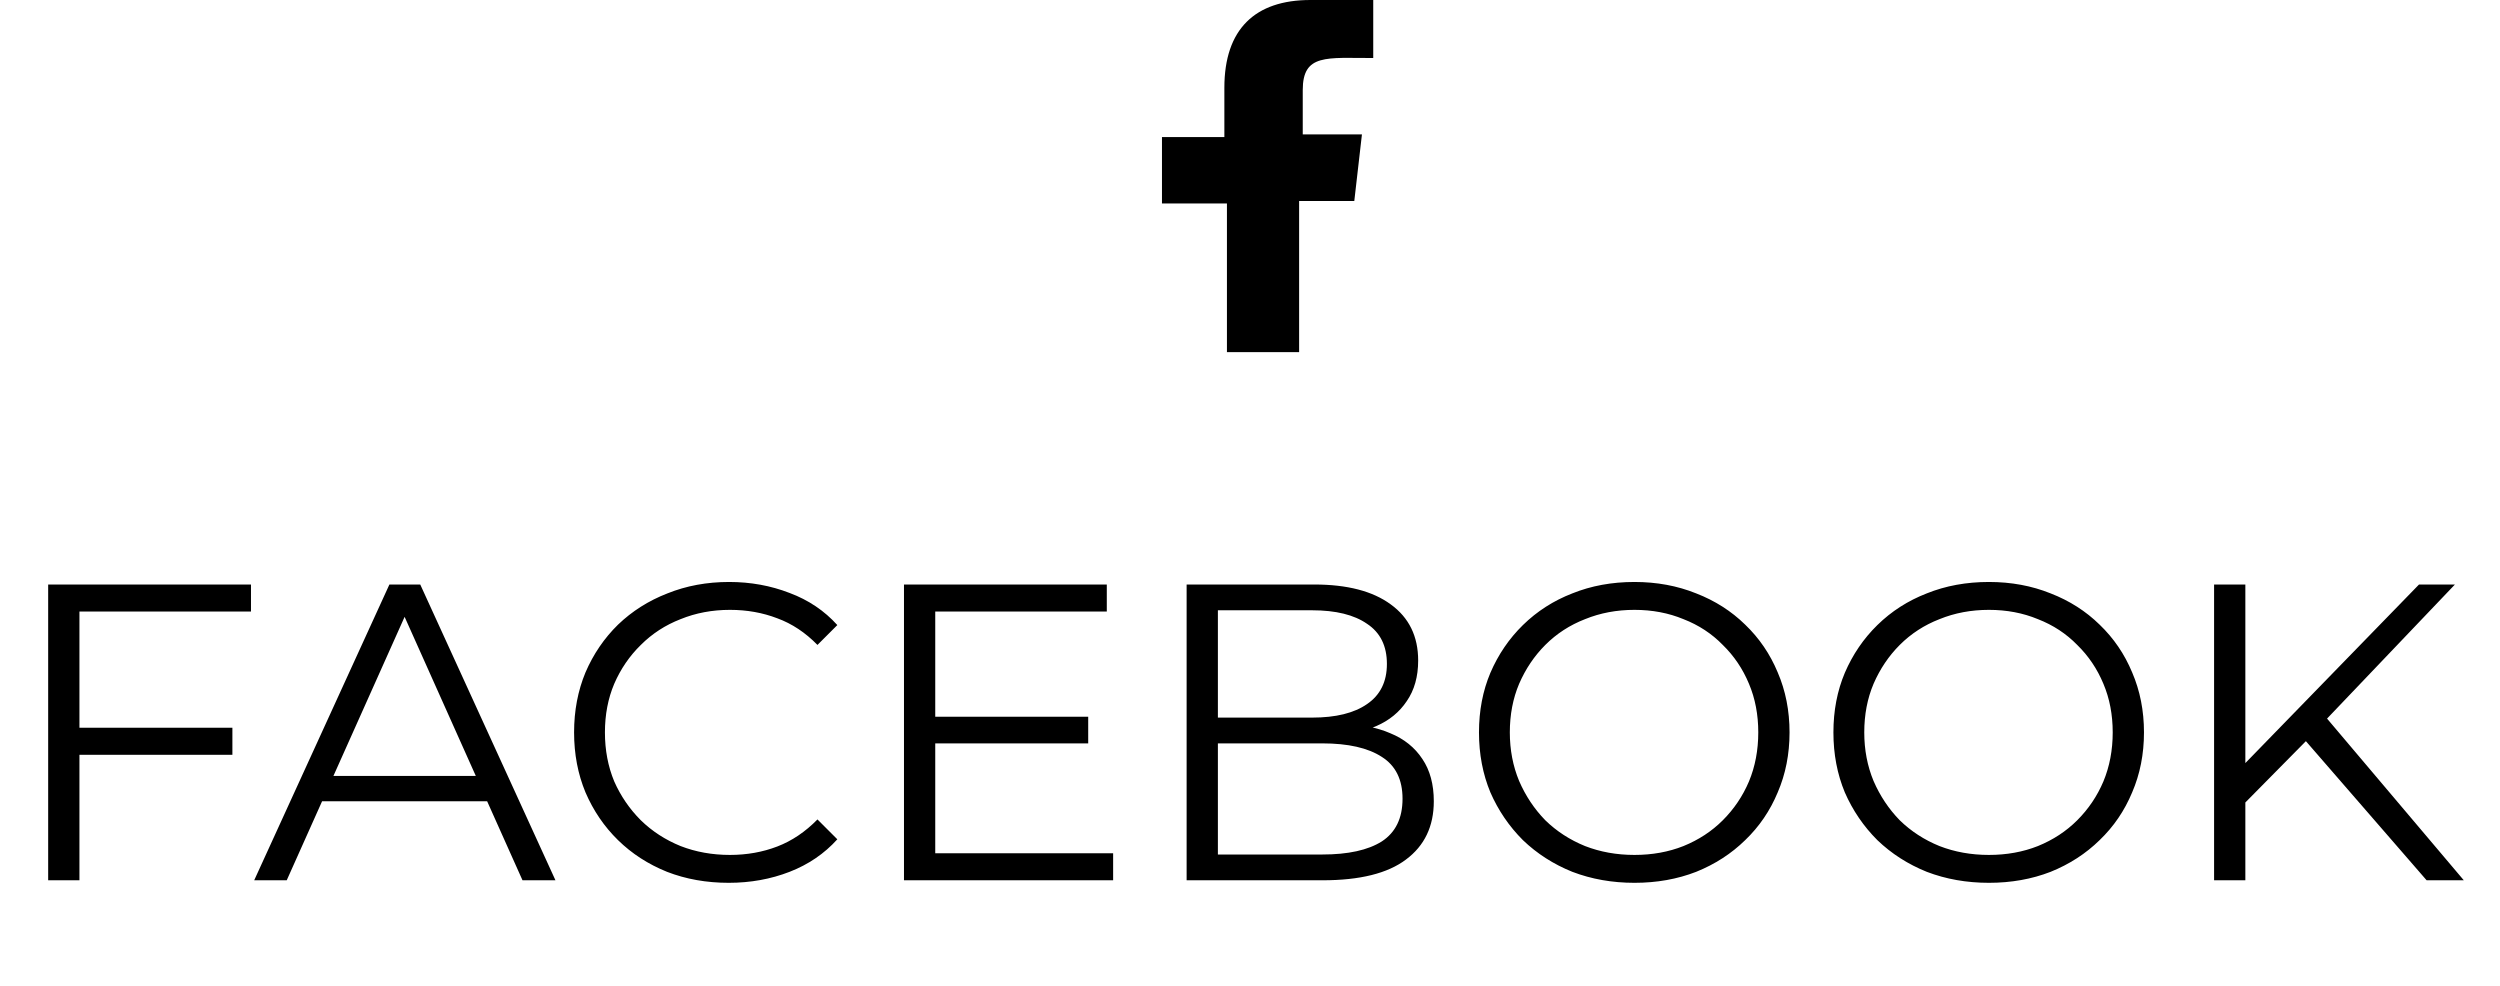
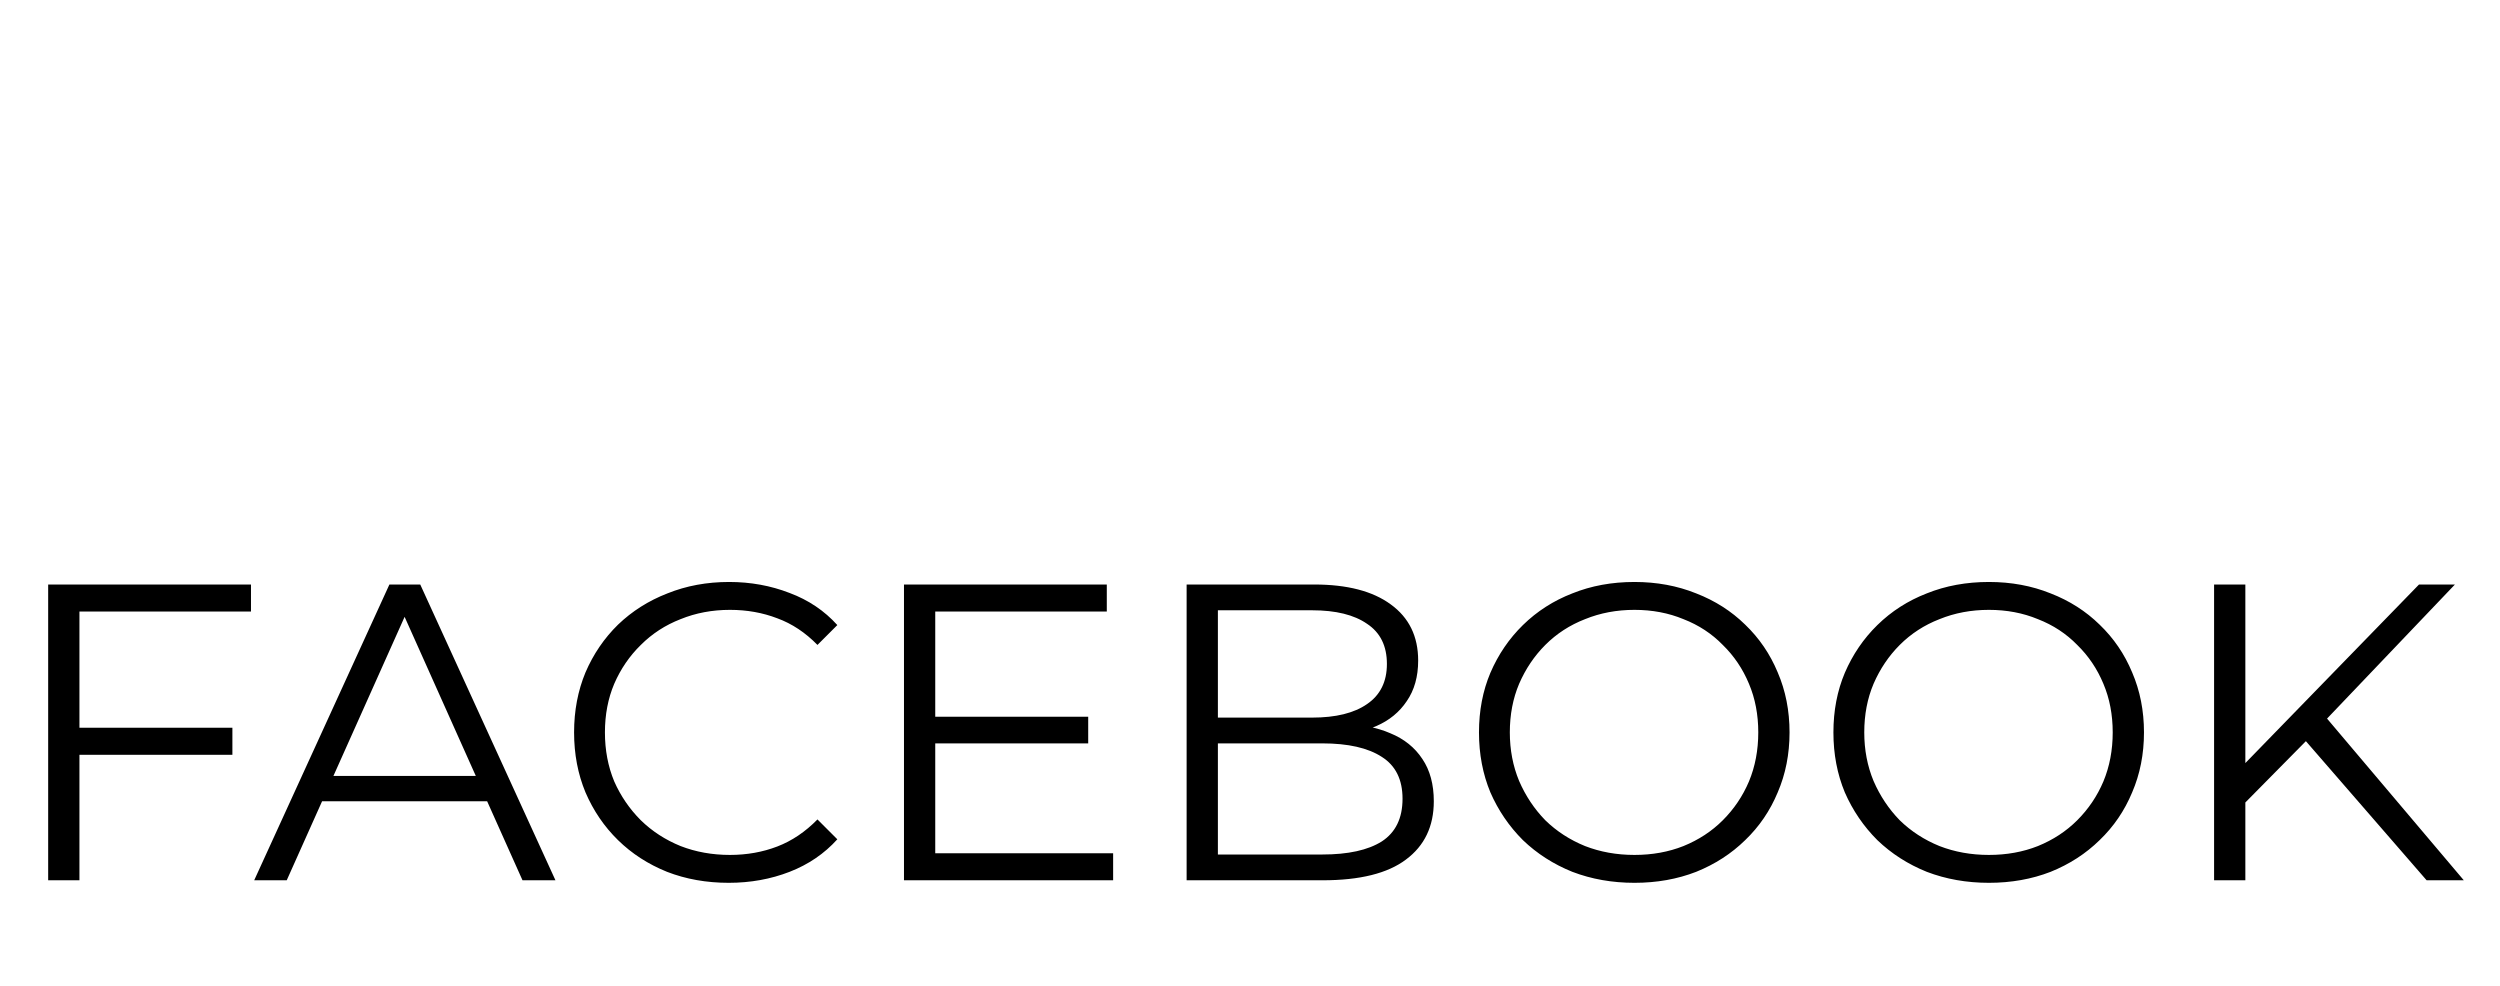
<svg xmlns="http://www.w3.org/2000/svg" width="71" height="28" viewBox="0 0 71 28" fill="none">
  <path d="M2.16 20.668H6.6V21.436H2.16V20.668ZM2.256 25H1.368V16.6H7.128V17.368H2.256V25ZM7.219 25L11.059 16.6H11.935L15.775 25H14.839L11.311 17.116H11.671L8.143 25H7.219ZM8.731 22.756L8.995 22.036H13.879L14.143 22.756H8.731ZM20.696 25.072C20.064 25.072 19.48 24.968 18.944 24.76C18.408 24.544 17.944 24.244 17.552 23.86C17.16 23.476 16.852 23.024 16.628 22.504C16.412 21.984 16.304 21.416 16.304 20.8C16.304 20.184 16.412 19.616 16.628 19.096C16.852 18.576 17.16 18.124 17.552 17.74C17.952 17.356 18.42 17.06 18.956 16.852C19.492 16.636 20.076 16.528 20.708 16.528C21.316 16.528 21.888 16.632 22.424 16.84C22.96 17.04 23.412 17.344 23.78 17.752L23.216 18.316C22.872 17.964 22.492 17.712 22.076 17.56C21.66 17.4 21.212 17.32 20.732 17.32C20.228 17.32 19.76 17.408 19.328 17.584C18.896 17.752 18.52 17.996 18.2 18.316C17.88 18.628 17.628 18.996 17.444 19.42C17.268 19.836 17.18 20.296 17.18 20.8C17.18 21.304 17.268 21.768 17.444 22.192C17.628 22.608 17.88 22.976 18.2 23.296C18.52 23.608 18.896 23.852 19.328 24.028C19.76 24.196 20.228 24.28 20.732 24.28C21.212 24.28 21.66 24.2 22.076 24.04C22.492 23.88 22.872 23.624 23.216 23.272L23.78 23.836C23.412 24.244 22.96 24.552 22.424 24.76C21.888 24.968 21.312 25.072 20.696 25.072ZM26.465 20.356H30.905V21.112H26.465V20.356ZM26.561 24.232H31.613V25H25.673V16.6H31.433V17.368H26.561V24.232ZM33.7 25V16.6H37.324C38.26 16.6 38.984 16.788 39.496 17.164C40.016 17.54 40.276 18.072 40.276 18.76C40.276 19.216 40.168 19.6 39.952 19.912C39.744 20.224 39.456 20.46 39.088 20.62C38.728 20.78 38.332 20.86 37.9 20.86L38.104 20.572C38.64 20.572 39.1 20.656 39.484 20.824C39.876 20.984 40.18 21.228 40.396 21.556C40.612 21.876 40.72 22.276 40.72 22.756C40.72 23.468 40.456 24.02 39.928 24.412C39.408 24.804 38.62 25 37.564 25H33.7ZM34.588 24.268H37.552C38.288 24.268 38.852 24.144 39.244 23.896C39.636 23.64 39.832 23.236 39.832 22.684C39.832 22.14 39.636 21.744 39.244 21.496C38.852 21.24 38.288 21.112 37.552 21.112H34.492V20.38H37.264C37.936 20.38 38.456 20.252 38.824 19.996C39.2 19.74 39.388 19.36 39.388 18.856C39.388 18.344 39.2 17.964 38.824 17.716C38.456 17.46 37.936 17.332 37.264 17.332H34.588V24.268ZM46.419 25.072C45.787 25.072 45.199 24.968 44.655 24.76C44.119 24.544 43.651 24.244 43.251 23.86C42.859 23.468 42.551 23.016 42.327 22.504C42.111 21.984 42.003 21.416 42.003 20.8C42.003 20.184 42.111 19.62 42.327 19.108C42.551 18.588 42.859 18.136 43.251 17.752C43.651 17.36 44.119 17.06 44.655 16.852C45.191 16.636 45.779 16.528 46.419 16.528C47.051 16.528 47.635 16.636 48.171 16.852C48.707 17.06 49.171 17.356 49.563 17.74C49.963 18.124 50.271 18.576 50.487 19.096C50.711 19.616 50.823 20.184 50.823 20.8C50.823 21.416 50.711 21.984 50.487 22.504C50.271 23.024 49.963 23.476 49.563 23.86C49.171 24.244 48.707 24.544 48.171 24.76C47.635 24.968 47.051 25.072 46.419 25.072ZM46.419 24.28C46.923 24.28 47.387 24.196 47.811 24.028C48.243 23.852 48.615 23.608 48.927 23.296C49.247 22.976 49.495 22.608 49.671 22.192C49.847 21.768 49.935 21.304 49.935 20.8C49.935 20.296 49.847 19.836 49.671 19.42C49.495 18.996 49.247 18.628 48.927 18.316C48.615 17.996 48.243 17.752 47.811 17.584C47.387 17.408 46.923 17.32 46.419 17.32C45.915 17.32 45.447 17.408 45.015 17.584C44.583 17.752 44.207 17.996 43.887 18.316C43.575 18.628 43.327 18.996 43.143 19.42C42.967 19.836 42.879 20.296 42.879 20.8C42.879 21.296 42.967 21.756 43.143 22.18C43.327 22.604 43.575 22.976 43.887 23.296C44.207 23.608 44.583 23.852 45.015 24.028C45.447 24.196 45.915 24.28 46.419 24.28ZM56.485 25.072C55.853 25.072 55.265 24.968 54.721 24.76C54.185 24.544 53.717 24.244 53.317 23.86C52.925 23.468 52.617 23.016 52.393 22.504C52.177 21.984 52.069 21.416 52.069 20.8C52.069 20.184 52.177 19.62 52.393 19.108C52.617 18.588 52.925 18.136 53.317 17.752C53.717 17.36 54.185 17.06 54.721 16.852C55.257 16.636 55.845 16.528 56.485 16.528C57.117 16.528 57.701 16.636 58.237 16.852C58.773 17.06 59.237 17.356 59.629 17.74C60.029 18.124 60.337 18.576 60.553 19.096C60.777 19.616 60.889 20.184 60.889 20.8C60.889 21.416 60.777 21.984 60.553 22.504C60.337 23.024 60.029 23.476 59.629 23.86C59.237 24.244 58.773 24.544 58.237 24.76C57.701 24.968 57.117 25.072 56.485 25.072ZM56.485 24.28C56.989 24.28 57.453 24.196 57.877 24.028C58.309 23.852 58.681 23.608 58.993 23.296C59.313 22.976 59.561 22.608 59.737 22.192C59.913 21.768 60.001 21.304 60.001 20.8C60.001 20.296 59.913 19.836 59.737 19.42C59.561 18.996 59.313 18.628 58.993 18.316C58.681 17.996 58.309 17.752 57.877 17.584C57.453 17.408 56.989 17.32 56.485 17.32C55.981 17.32 55.513 17.408 55.081 17.584C54.649 17.752 54.273 17.996 53.953 18.316C53.641 18.628 53.393 18.996 53.209 19.42C53.033 19.836 52.945 20.296 52.945 20.8C52.945 21.296 53.033 21.756 53.209 22.18C53.393 22.604 53.641 22.976 53.953 23.296C54.273 23.608 54.649 23.852 55.081 24.028C55.513 24.196 55.981 24.28 56.485 24.28ZM63.648 22.912L63.612 21.832L68.7 16.6H69.72L66.012 20.488L65.508 21.028L63.648 22.912ZM62.88 25V16.6H63.768V25H62.88ZM68.916 25L65.292 20.824L65.892 20.176L69.972 25H68.916Z" fill="black" />
  <g clip-path="url(#clip0_8163_2572)">
    <path d="M39 1.648V0H37.216C35.643 0 34.772 0.827 34.772 2.493C34.772 4.158 34.772 3.892 34.772 3.892H33V5.778H34.845V10H36.895V5.708H38.462L38.679 3.817H36.998V2.556C36.998 1.521 37.675 1.648 39 1.648Z" fill="black" />
  </g>
  <defs>
    <clipPath id="clip0_8163_2572">
-       <rect width="6" height="10" fill="white" transform="translate(33)" />
-     </clipPath>
+       </clipPath>
  </defs>
</svg>